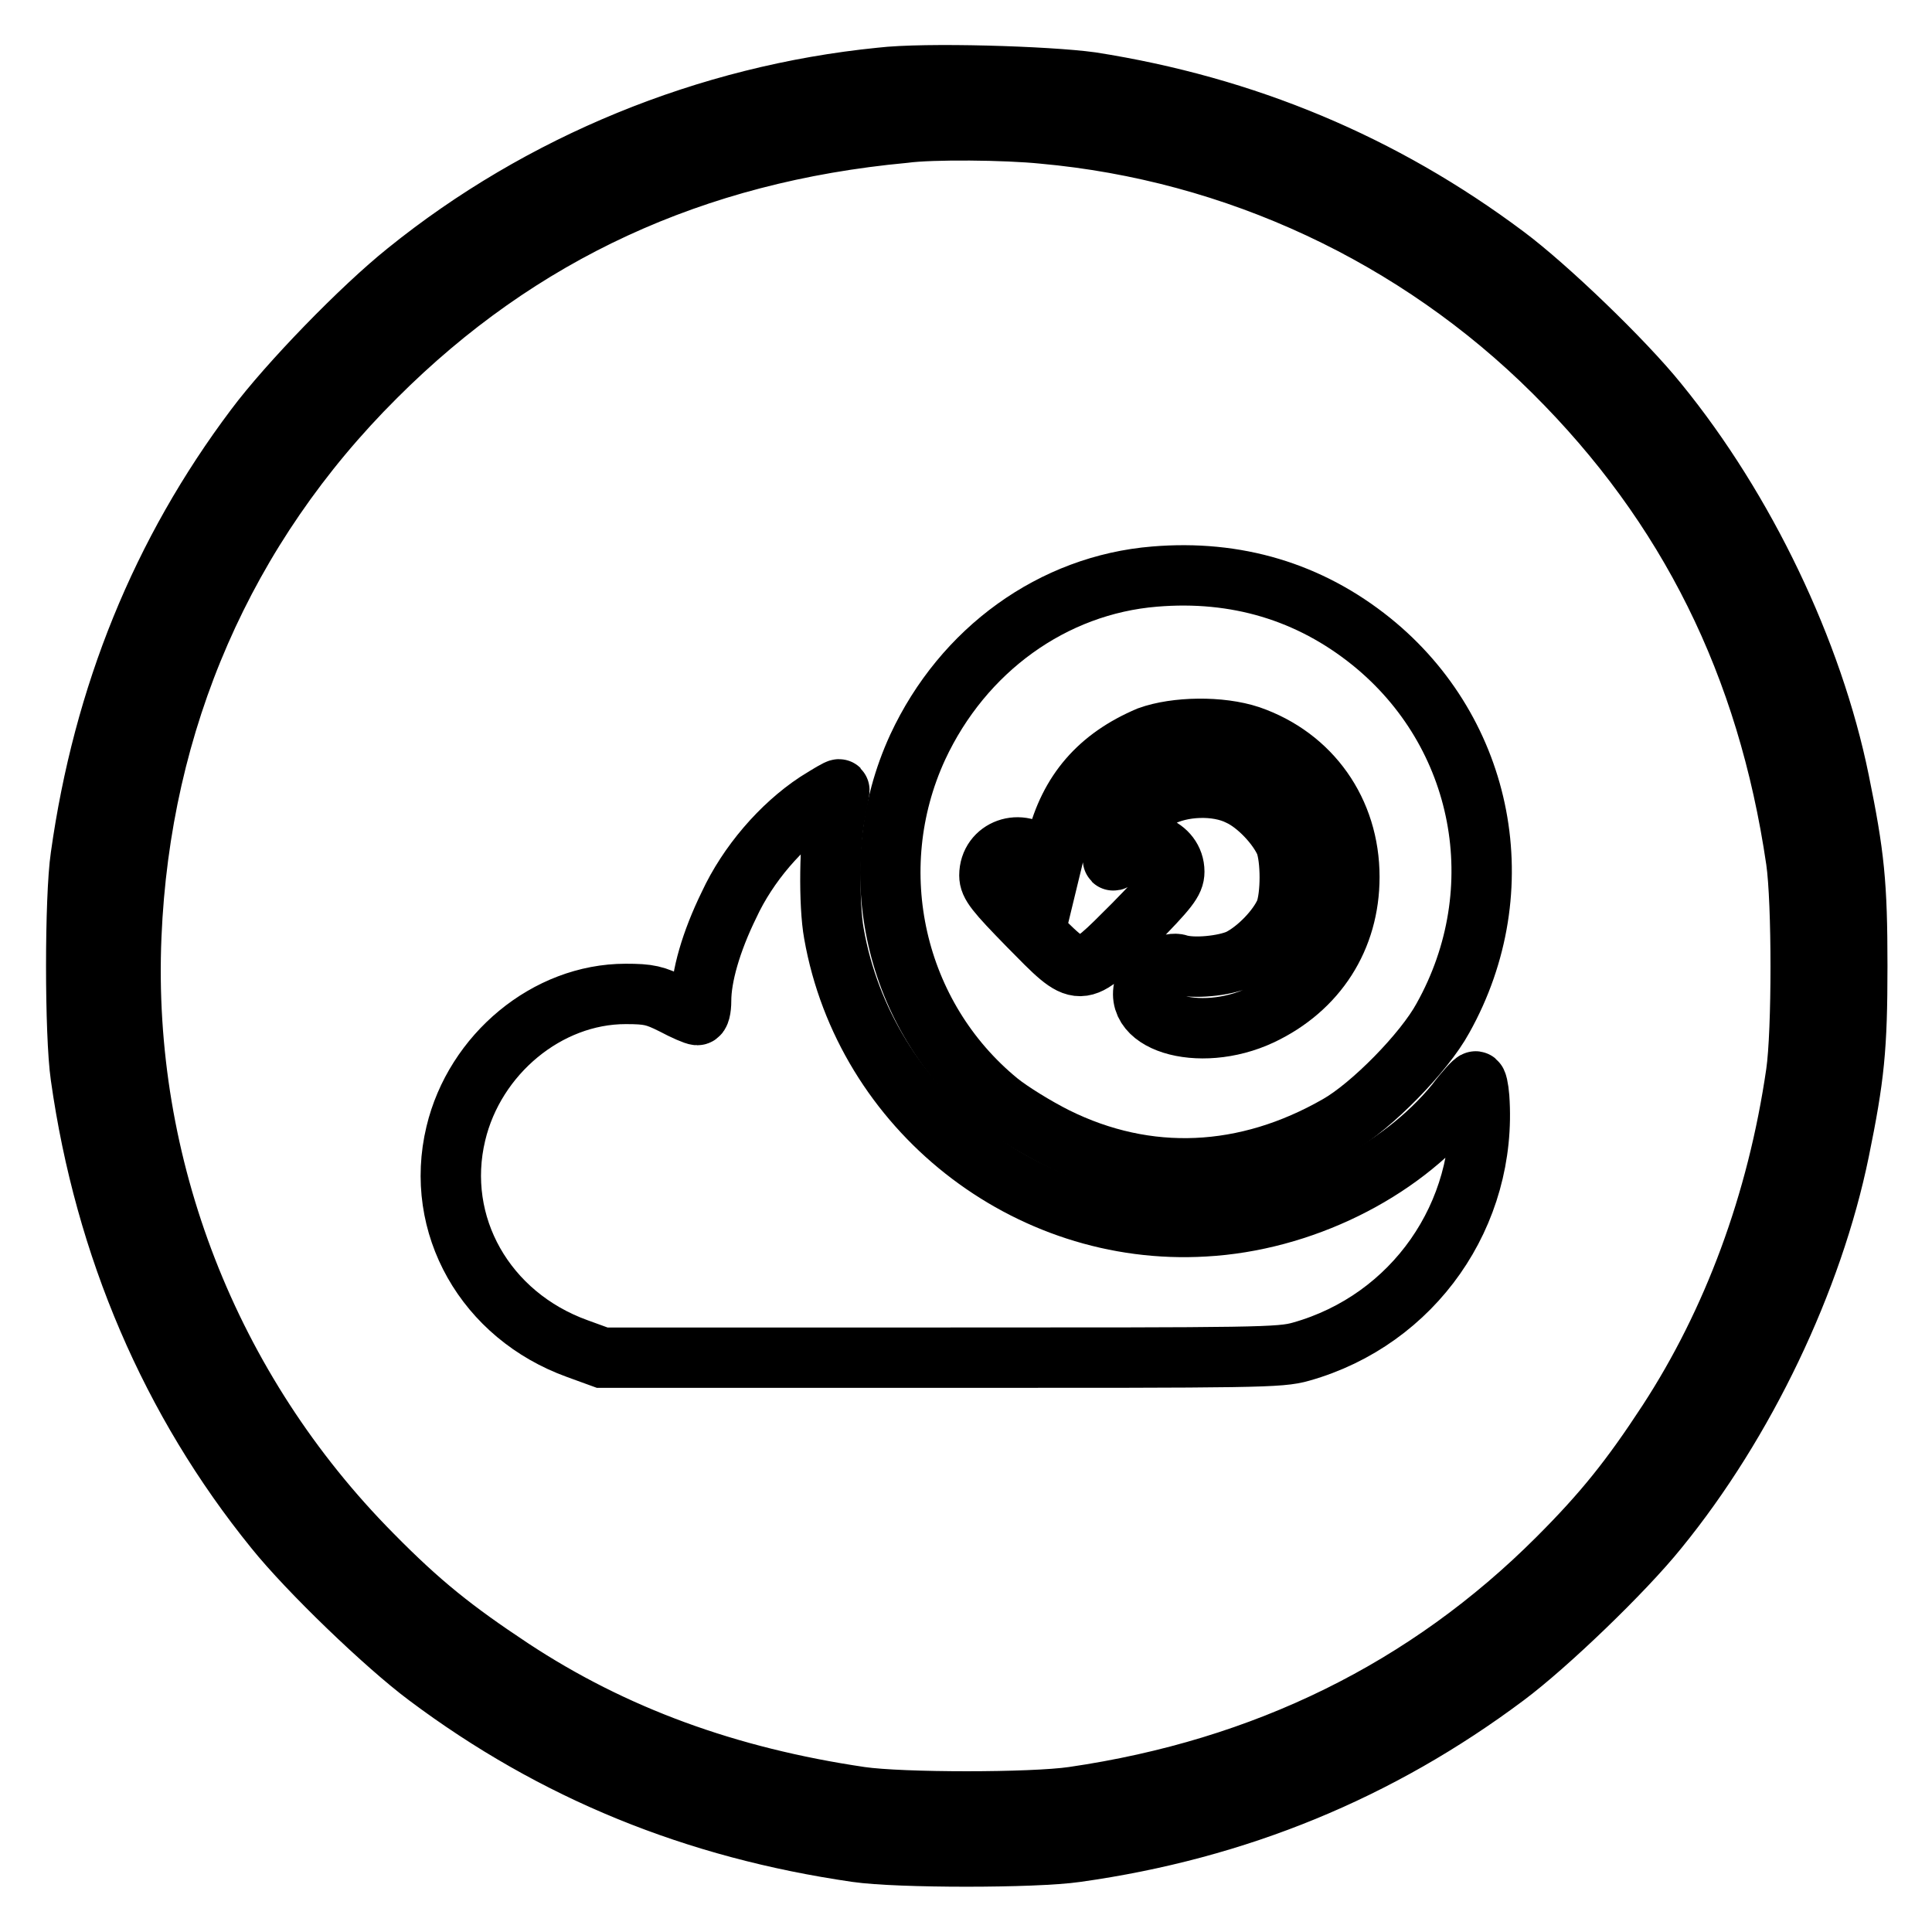
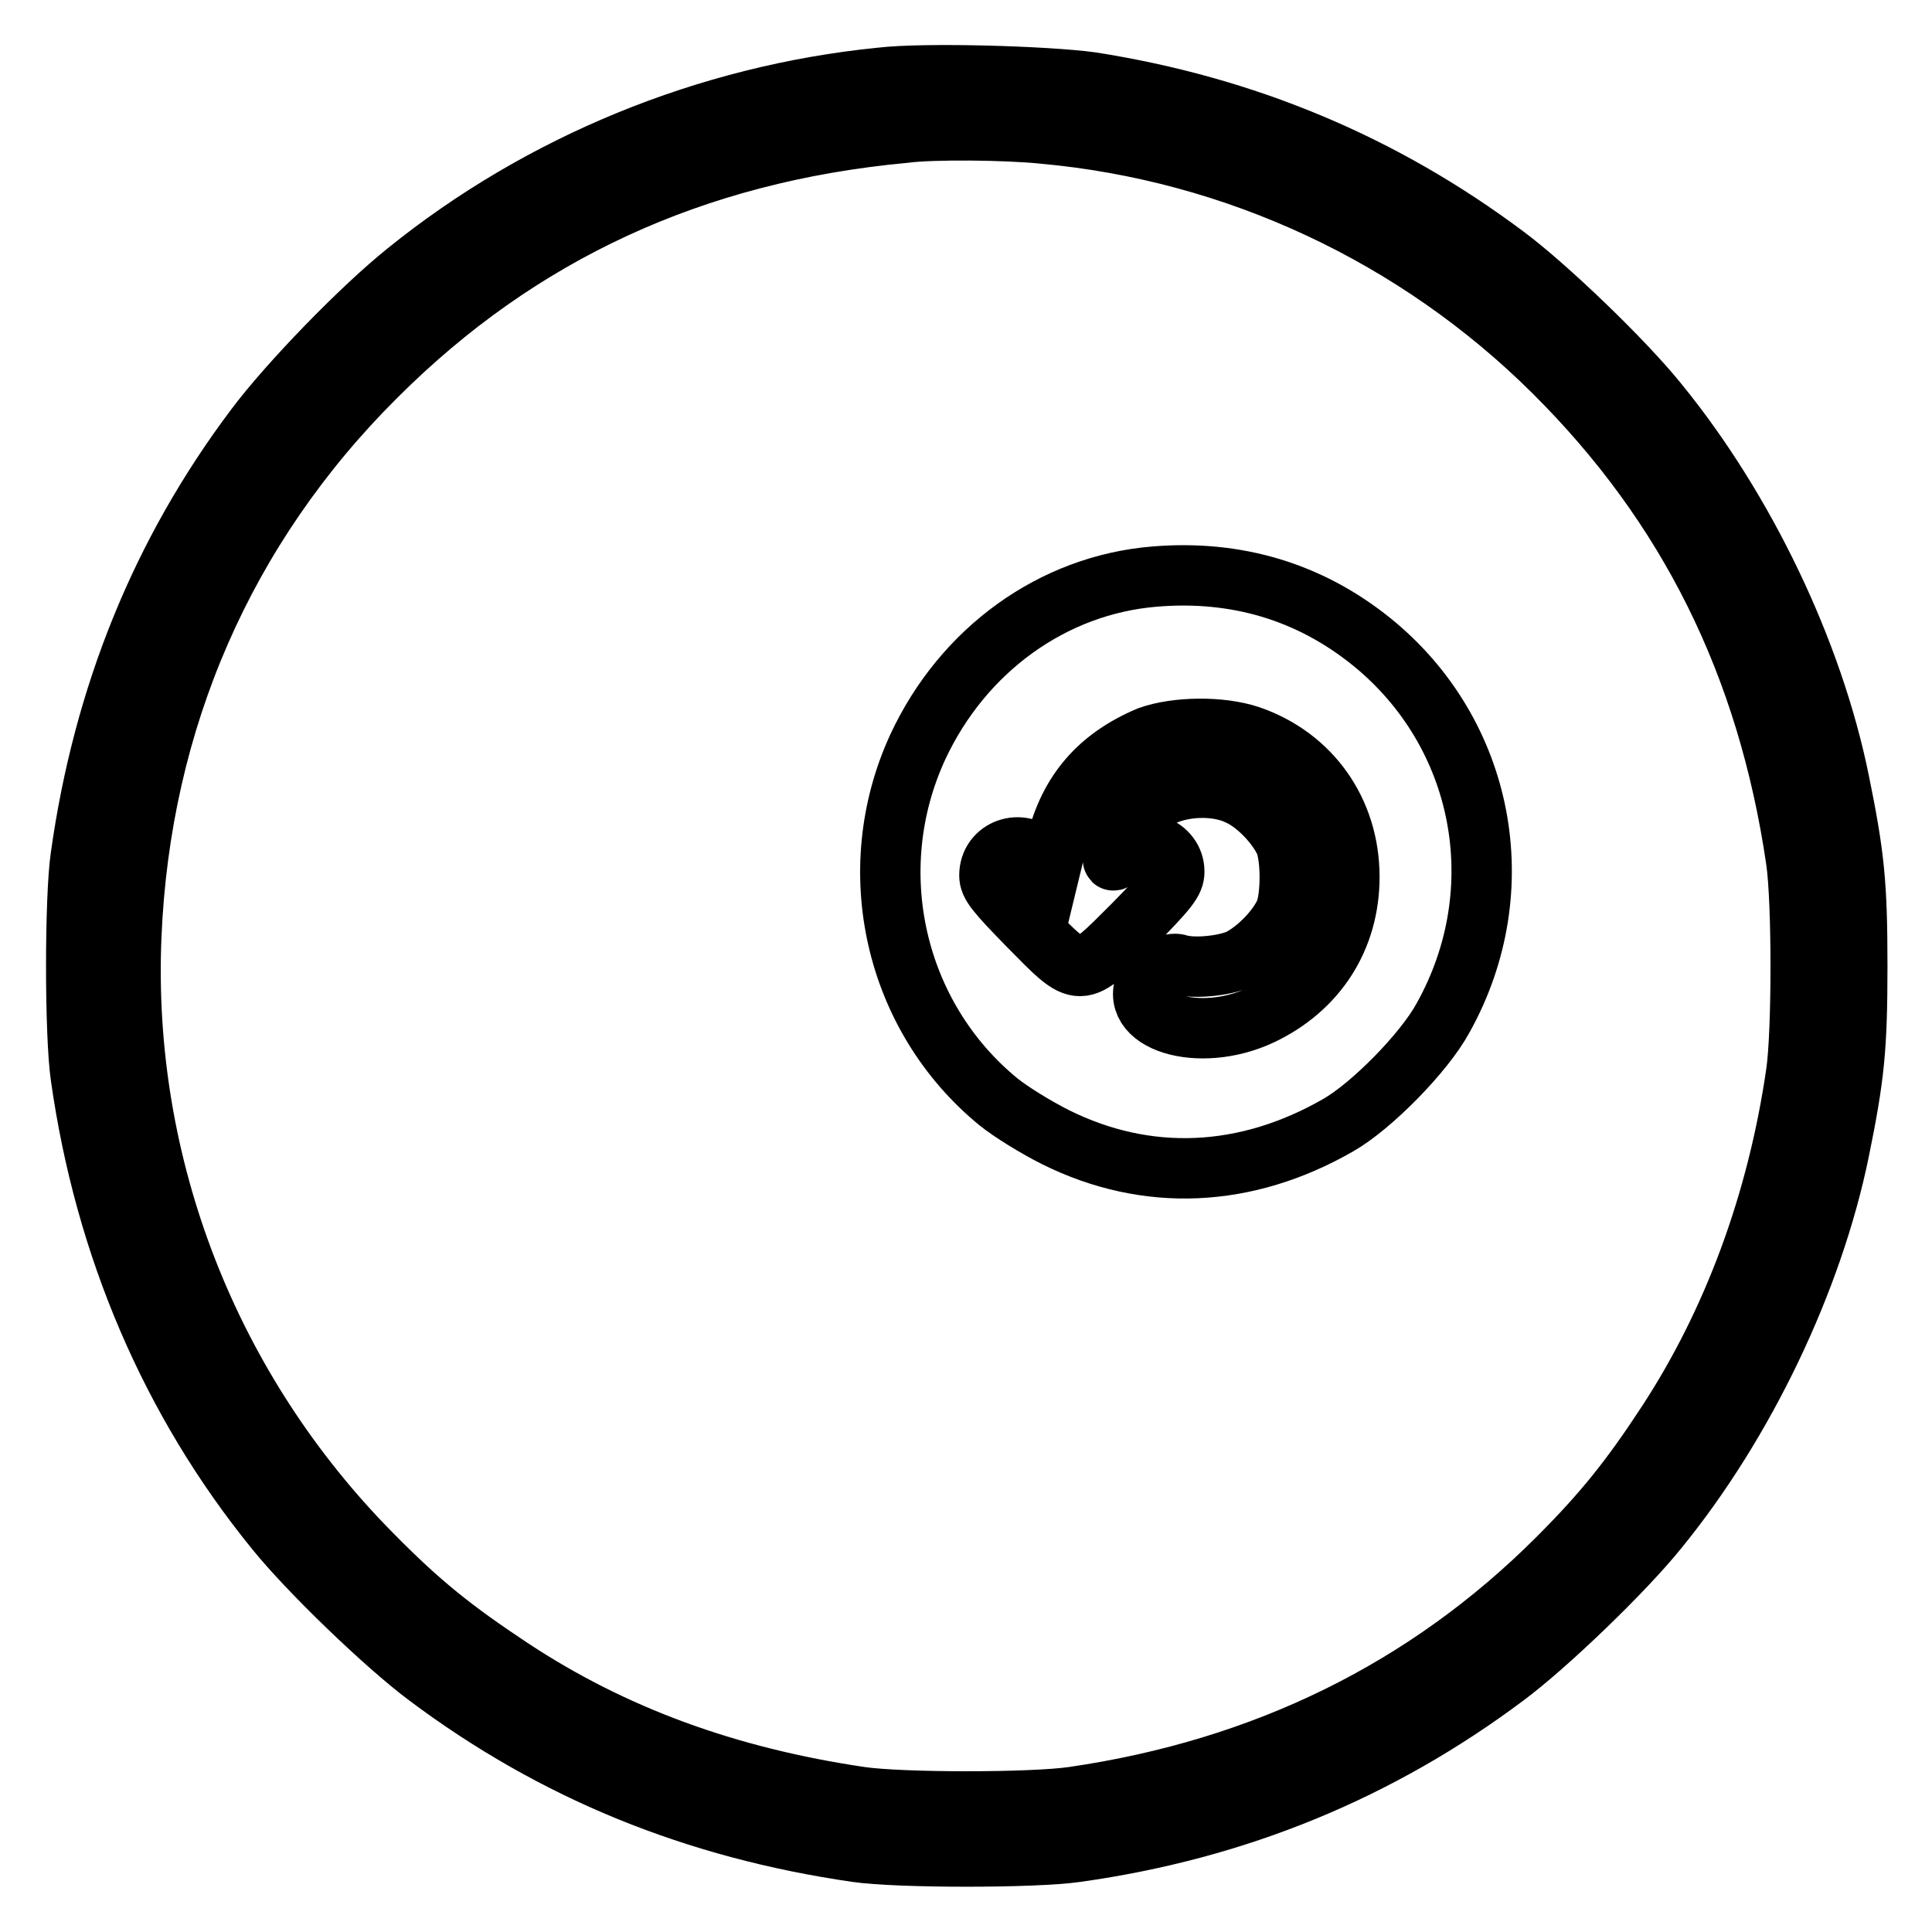
<svg xmlns="http://www.w3.org/2000/svg" version="1.1" x="0px" y="0px" viewBox="0 0 256 256" enable-background="new 0 0 256 256" xml:space="preserve">
  <g>
    <g>
      <g>
        <path stroke-width="8" fill-opacity="0" stroke="#000000" d="M116.7,10.3c-23,2.3-45.1,11.4-62.8,25.7c-6,4.8-15.7,14.8-20.1,20.7c-12.4,16.5-20.1,35.4-23.1,56.8c-0.8,5.4-0.8,23.6,0,29.1c3.2,22.7,12,43.1,25.7,60c4.5,5.6,14.7,15.4,20.2,19.5c16.8,12.6,35.5,20.2,56.9,23.3c5.5,0.8,23.6,0.8,29.1,0c21.4-3,40.2-10.8,56.9-23.3c5.5-4.1,15.7-13.9,20.2-19.5c11.5-14.1,20.5-33,24-50.1c2-9.8,2.4-13.6,2.4-24.5c0-10.9-0.4-14.7-2.4-24.5c-3.5-17.2-12.5-36-24-50.1c-4.5-5.6-14.7-15.4-20.2-19.5c-16.3-12.2-34.5-19.8-54.9-23C138.8,10.1,122.6,9.6,116.7,10.3z M138.2,17.7c25.5,2.3,49.5,13.5,67.7,31.6c17.8,17.7,28.3,38.8,32.1,64.7c0.8,5.5,0.8,22.7,0,28.2c-2.5,17.2-8.4,33-17,46.2c-4.9,7.5-8.5,12-14.6,18.1c-17.3,17.3-38.8,27.9-64.2,31.6c-5.5,0.8-22.7,0.8-28.2,0c-17.6-2.6-32.7-8.1-46.2-17c-7.7-5.1-12.1-8.6-18.5-15.1c-21.6-21.8-33.2-51.5-31.9-82c1.2-28.5,12.3-54.1,32.4-74.1c19-19,42.1-29.7,70-32.3C123.5,17.1,133.3,17.2,138.2,17.7z" />
        <path stroke-width="8" fill-opacity="0" stroke="#000000" d="M153,76.4c-13.5,1.1-25.4,9.7-31.4,22.6c-7.5,16.3-3.1,35.7,10.7,47c1.6,1.3,5,3.4,7.6,4.7c12.1,6,25.2,5.4,37.4-1.6c4.4-2.5,11.4-9.6,13.9-14.2c9.5-17,5.5-37.8-9.5-49.9C173.5,78.4,163.8,75.5,153,76.4z M165.6,97.5c8.1,2.8,13.2,10,13.2,18.7c0,8.1-4.3,14.8-11.7,18.3c-8.3,3.9-18,0.8-15.1-4.7c0.7-1.2,3.1-2.4,4.2-2c1.9,0.6,6,0.2,8-0.7c2.4-1.2,5.1-4,6.1-6.3c0.8-2.1,0.8-7,0-9.1c-1-2.3-3.7-5.2-6.1-6.3c-3-1.5-7.7-1.3-10.6,0.3c-2.6,1.4-4.7,3.8-5.6,6.4c-0.3,1-0.6,1.8-0.5,1.9c0.1,0.1,0.6-0.4,1.3-1c2.5-2.5,6.8-0.8,6.8,2.5c0,1.3-0.8,2.3-5.4,7c-7.3,7.3-6.9,7.3-13.9,0.2c-4.4-4.5-5.2-5.5-5.2-6.7c0-3.5,4.2-5,6.7-2.4l1.4,1.4l0.8-3.3c1.7-6.8,5.6-11.3,12.2-14.1C155.8,96.3,161.7,96.2,165.6,97.5z" />
-         <path stroke-width="8" fill-opacity="0" stroke="#000000" d="M108.2,106.3c-4.7,3.1-9.1,8.2-11.6,13.6c-2.4,4.9-3.7,9.5-3.7,12.7c0,1.1-0.2,1.9-0.5,1.9c-0.3,0-1.7-0.6-3.2-1.4c-2.4-1.2-3.2-1.4-6.3-1.4c-10.4,0-20,8-22.5,18.5c-2.9,12.1,3.9,24.1,16.1,28.5l3.3,1.2h44.8c42.1,0,45,0,47.8-0.8c14.9-4.2,24.7-18.2,23.6-33.7c-0.1-1.2-0.3-2.2-0.5-2.1c-0.2,0-1.4,1.3-2.6,2.9c-7.5,9.2-20.5,15.6-33.3,16.3c-23.6,1.4-45-15.5-49.1-38.8c-0.7-3.8-0.6-12.4,0.2-16c0.3-1.7,0.6-3,0.5-3.1C111.1,104.5,109.8,105.3,108.2,106.3z" />
      </g>
    </g>
  </g>
</svg>